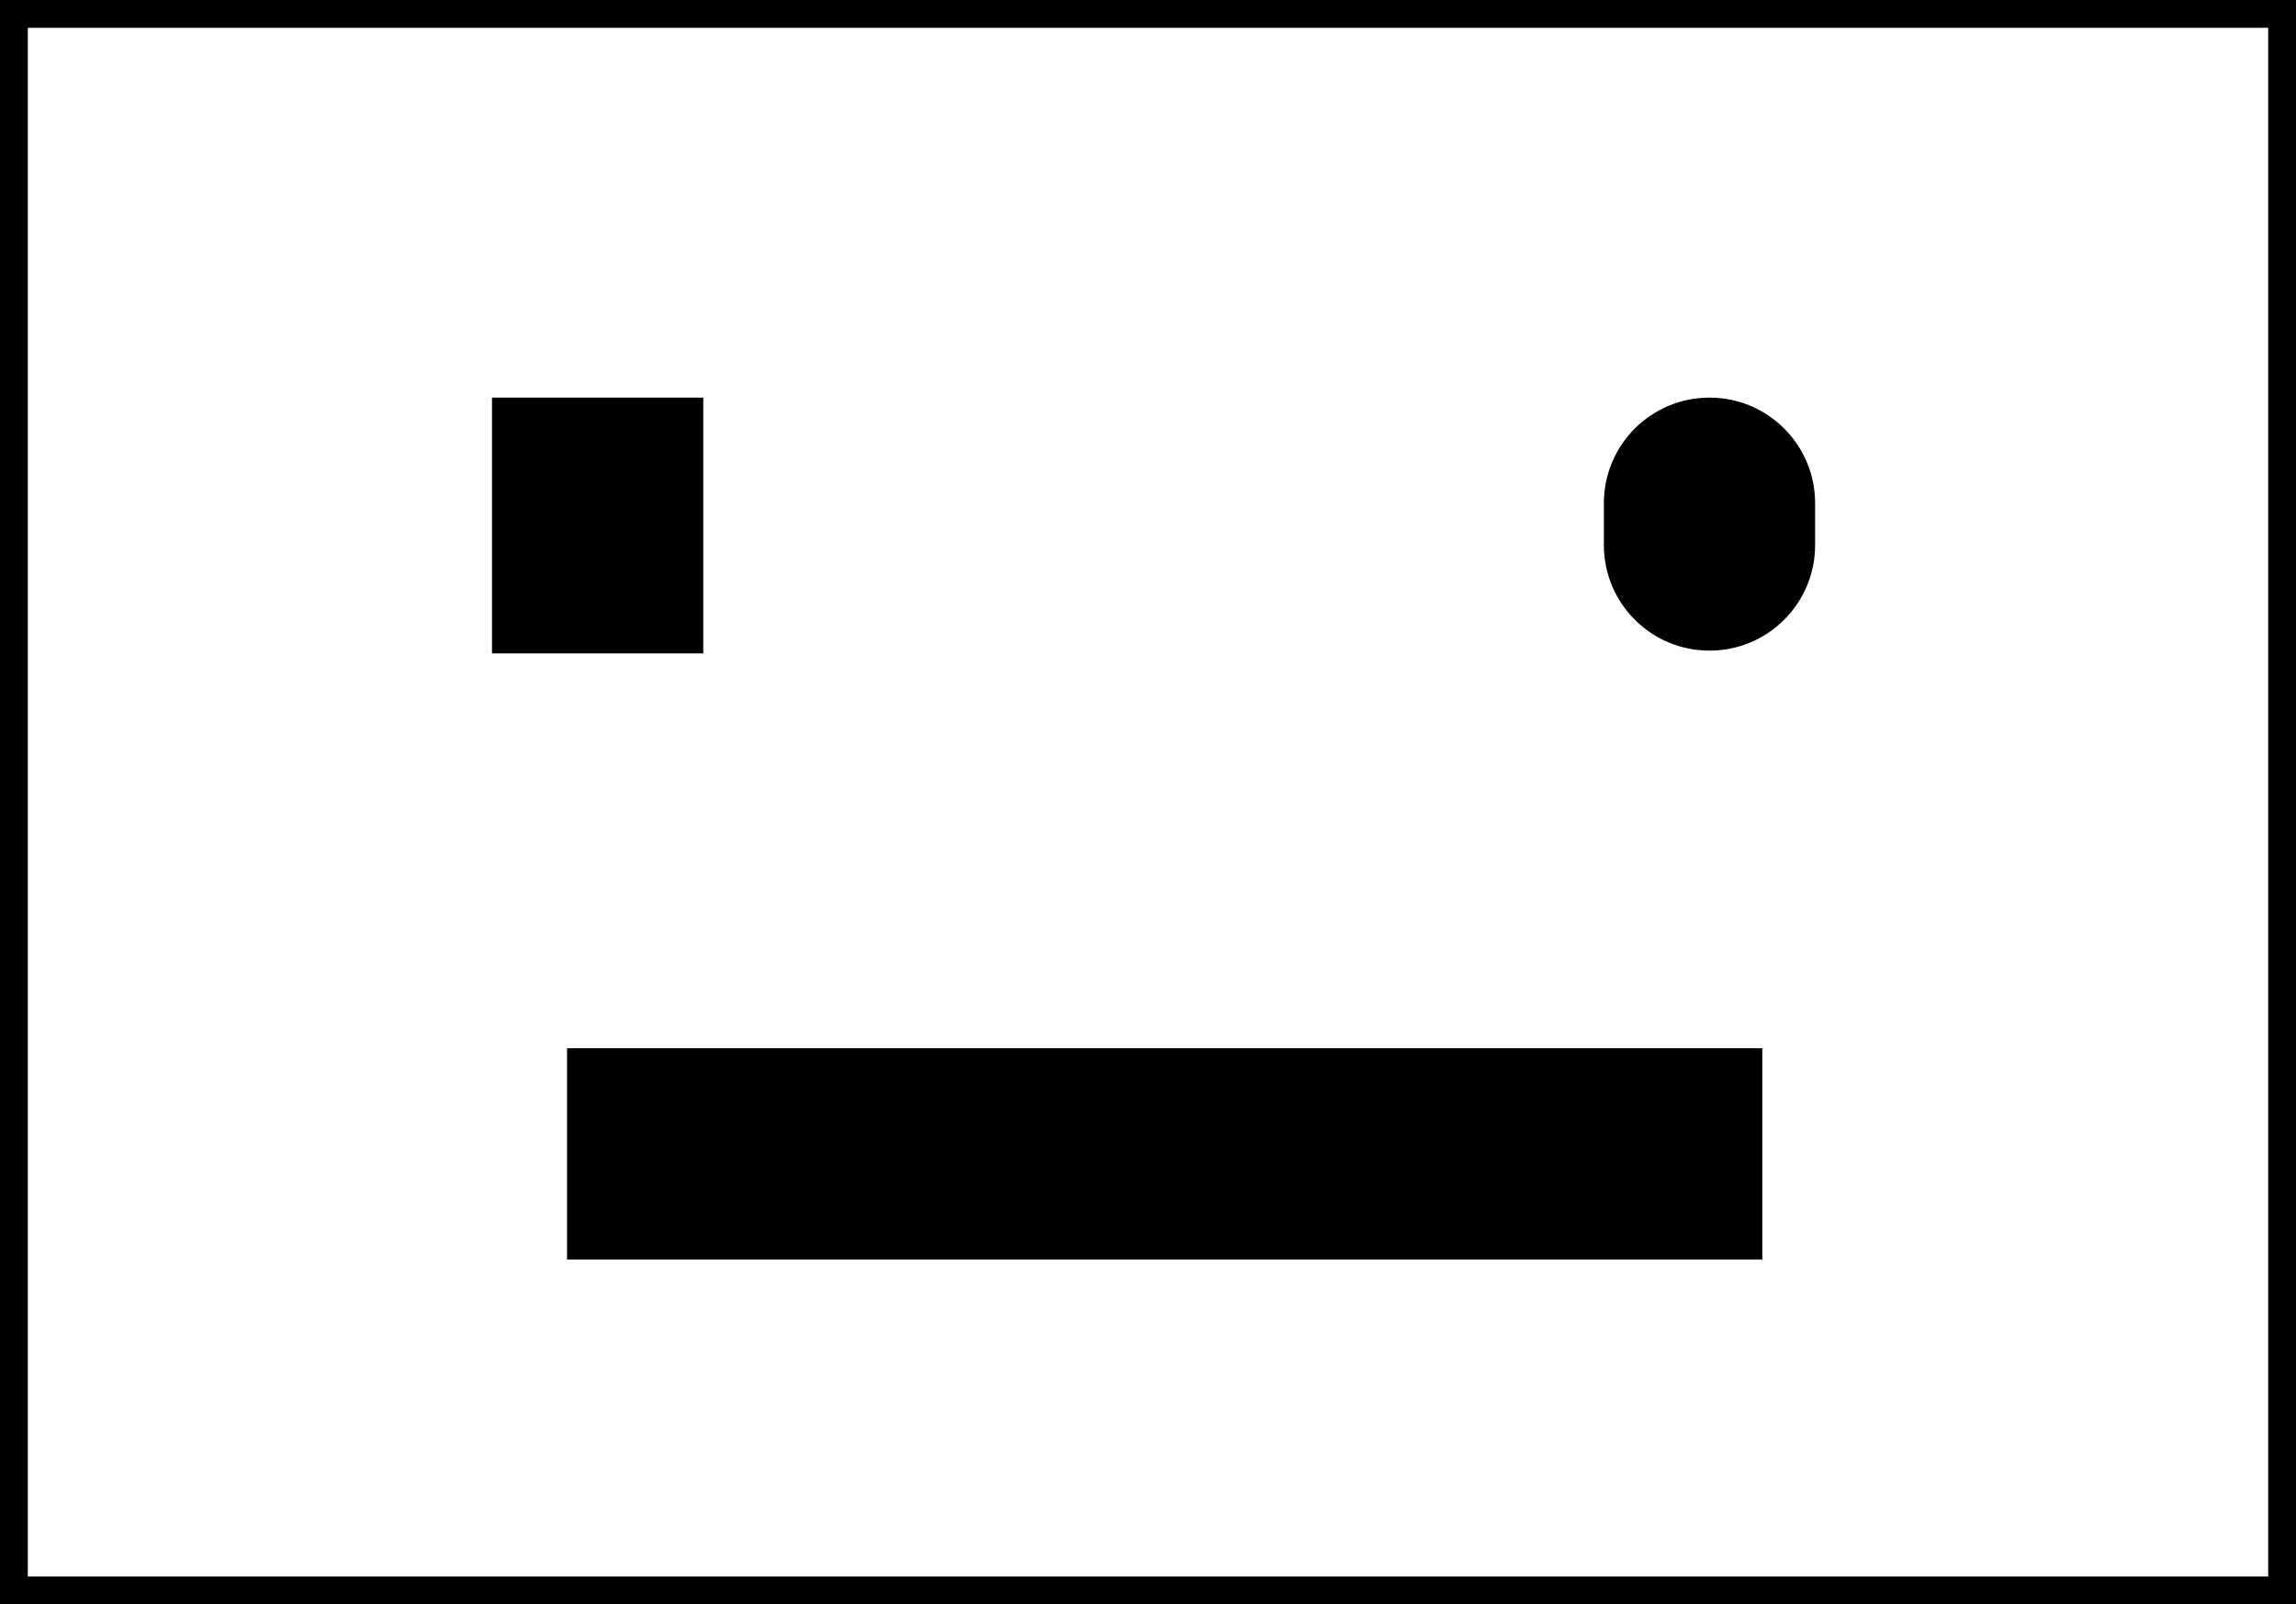
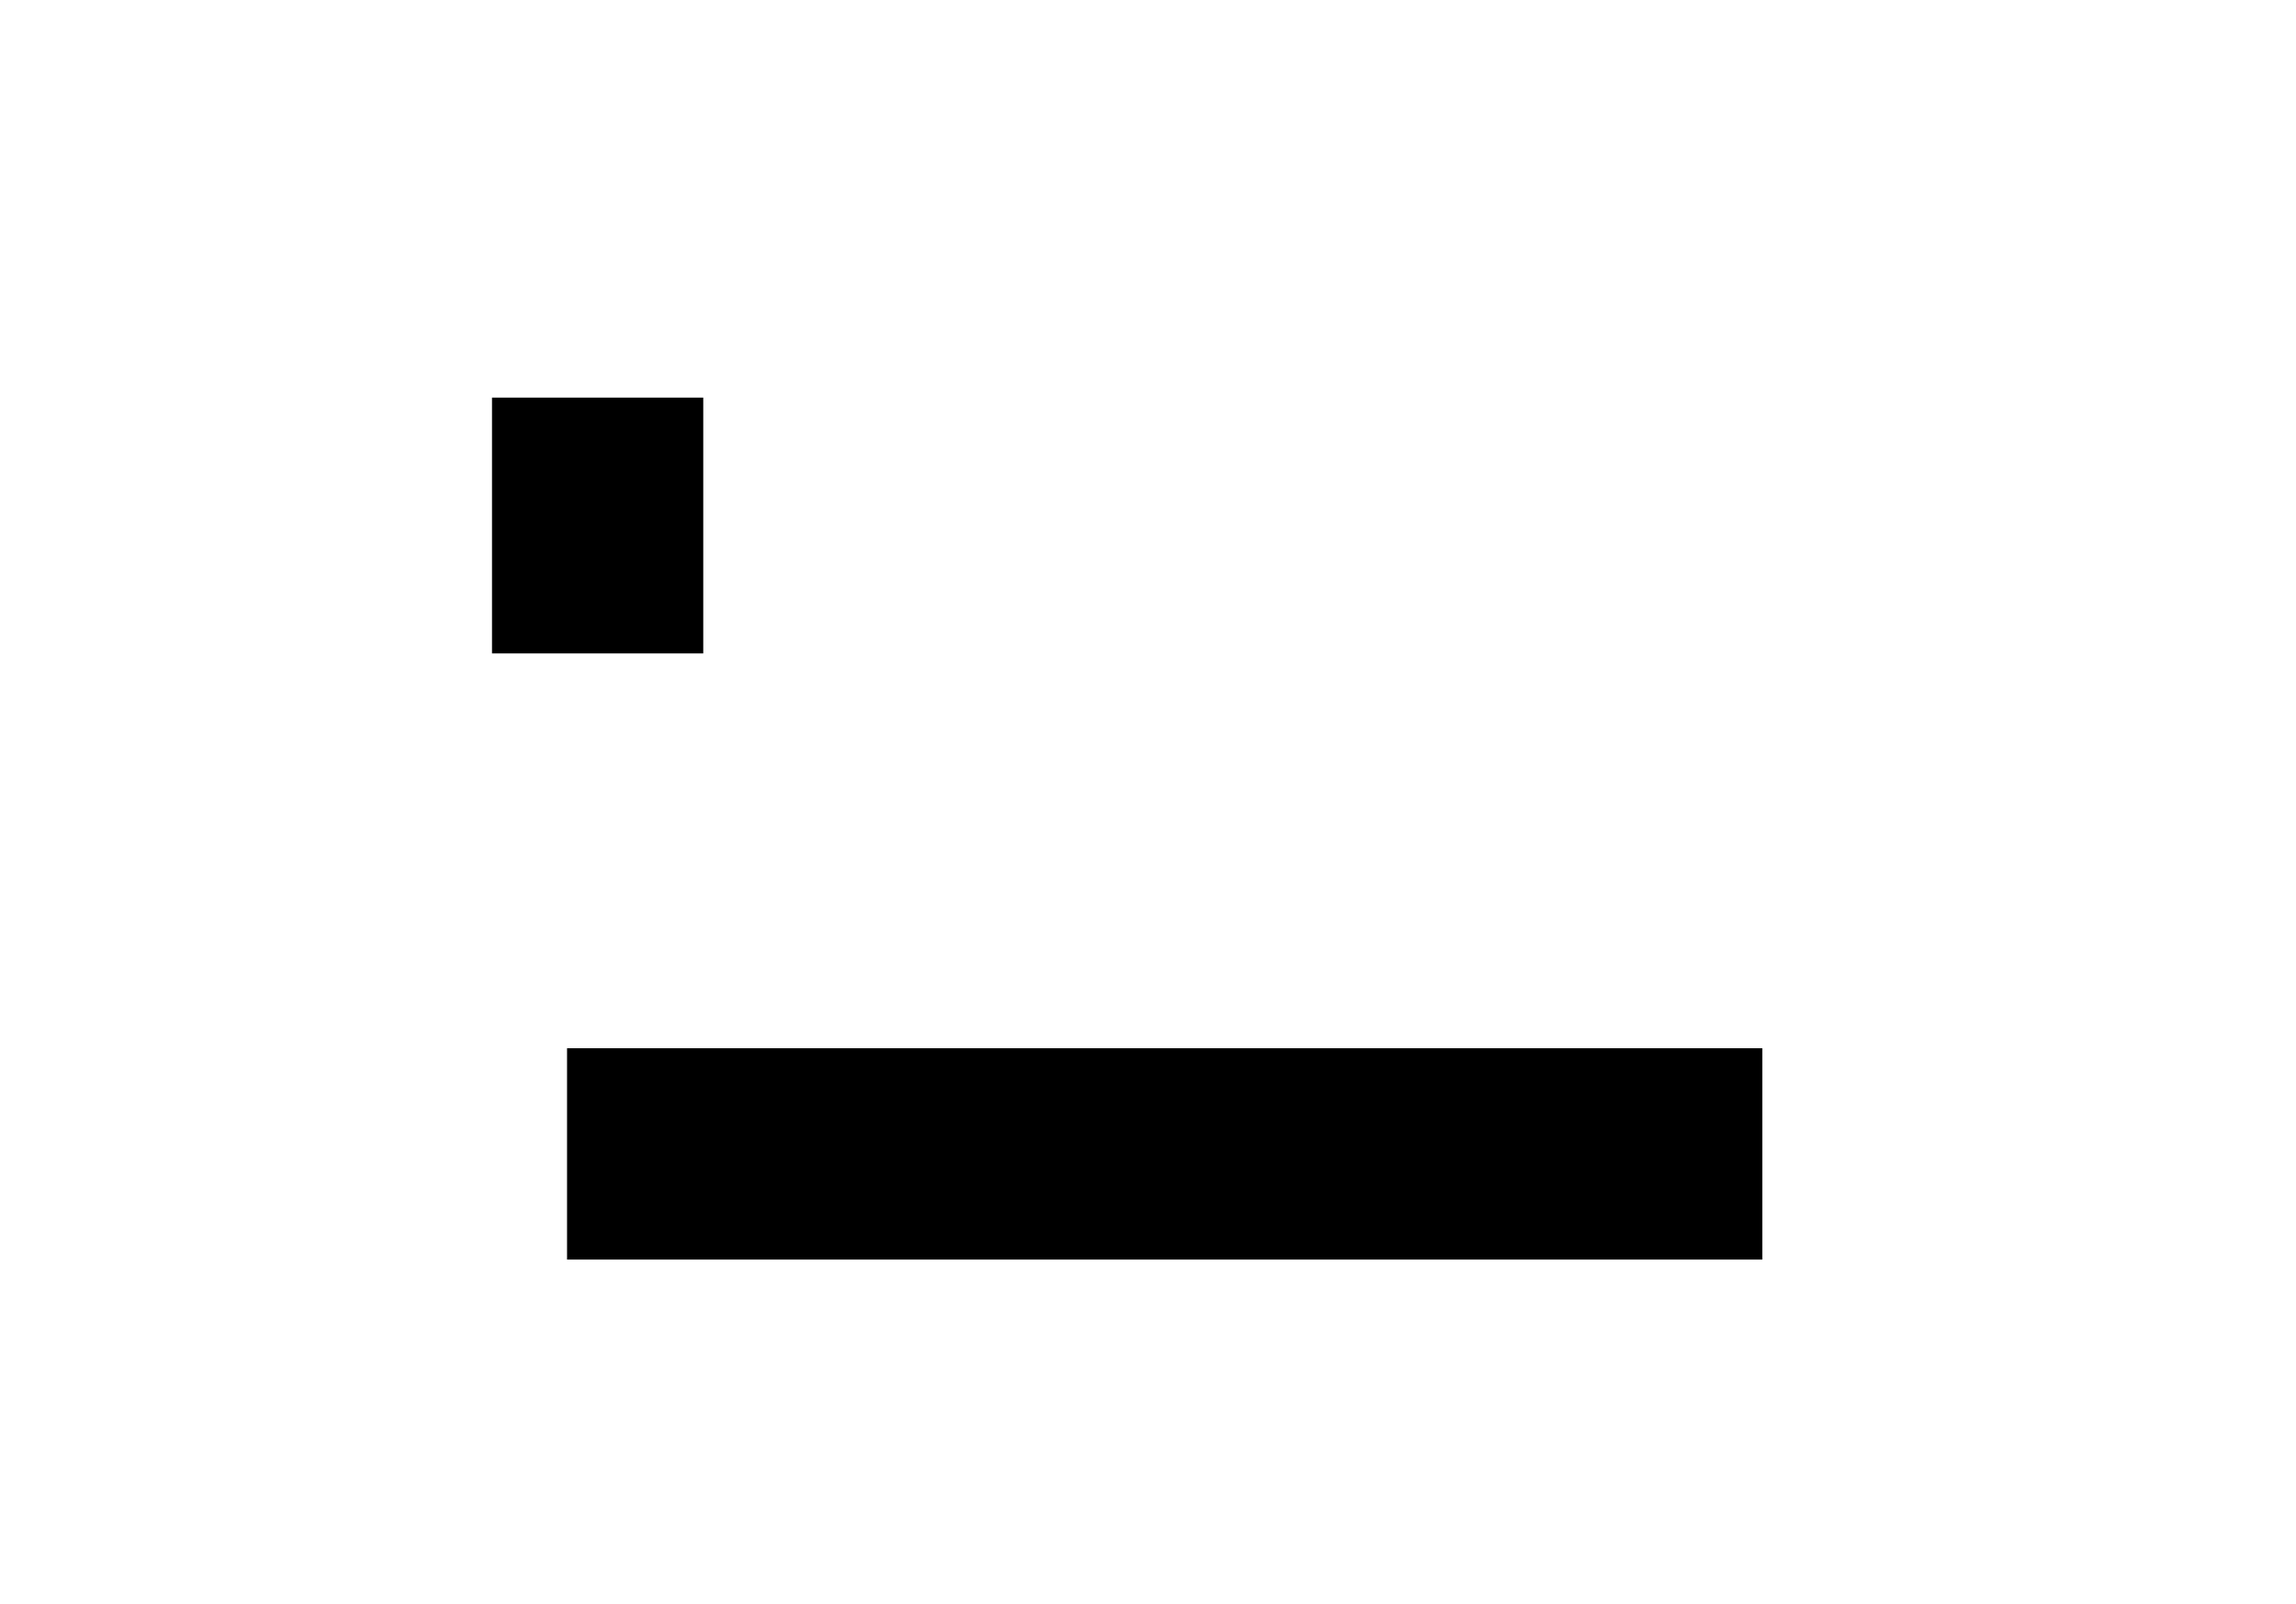
<svg xmlns="http://www.w3.org/2000/svg" version="1.1" id="Layer_1" x="0px" y="0px" viewBox="-157.7 133.7 82.6 57.7" enable-background="new -157.7 133.7 82.6 57.7" xml:space="preserve">
-   <rect x="-157.2" y="134.2" fill="none" stroke="#000000" stroke-miterlimit="10" width="81.6" height="56.7" />
  <rect x="-137.3" y="171.4" width="43" height="7.6" />
  <rect x="-140" y="148" width="7.6" height="9.2" />
-   <path d="M-96.2,157.1L-96.2,157.1c-2.1,0-3.8-1.7-3.8-3.8v-1.5c0-2.1,1.7-3.8,3.8-3.8h0c2.1,0,3.8,1.7,3.8,3.8v1.5  C-92.4,155.4-94.1,157.1-96.2,157.1z" />
</svg>